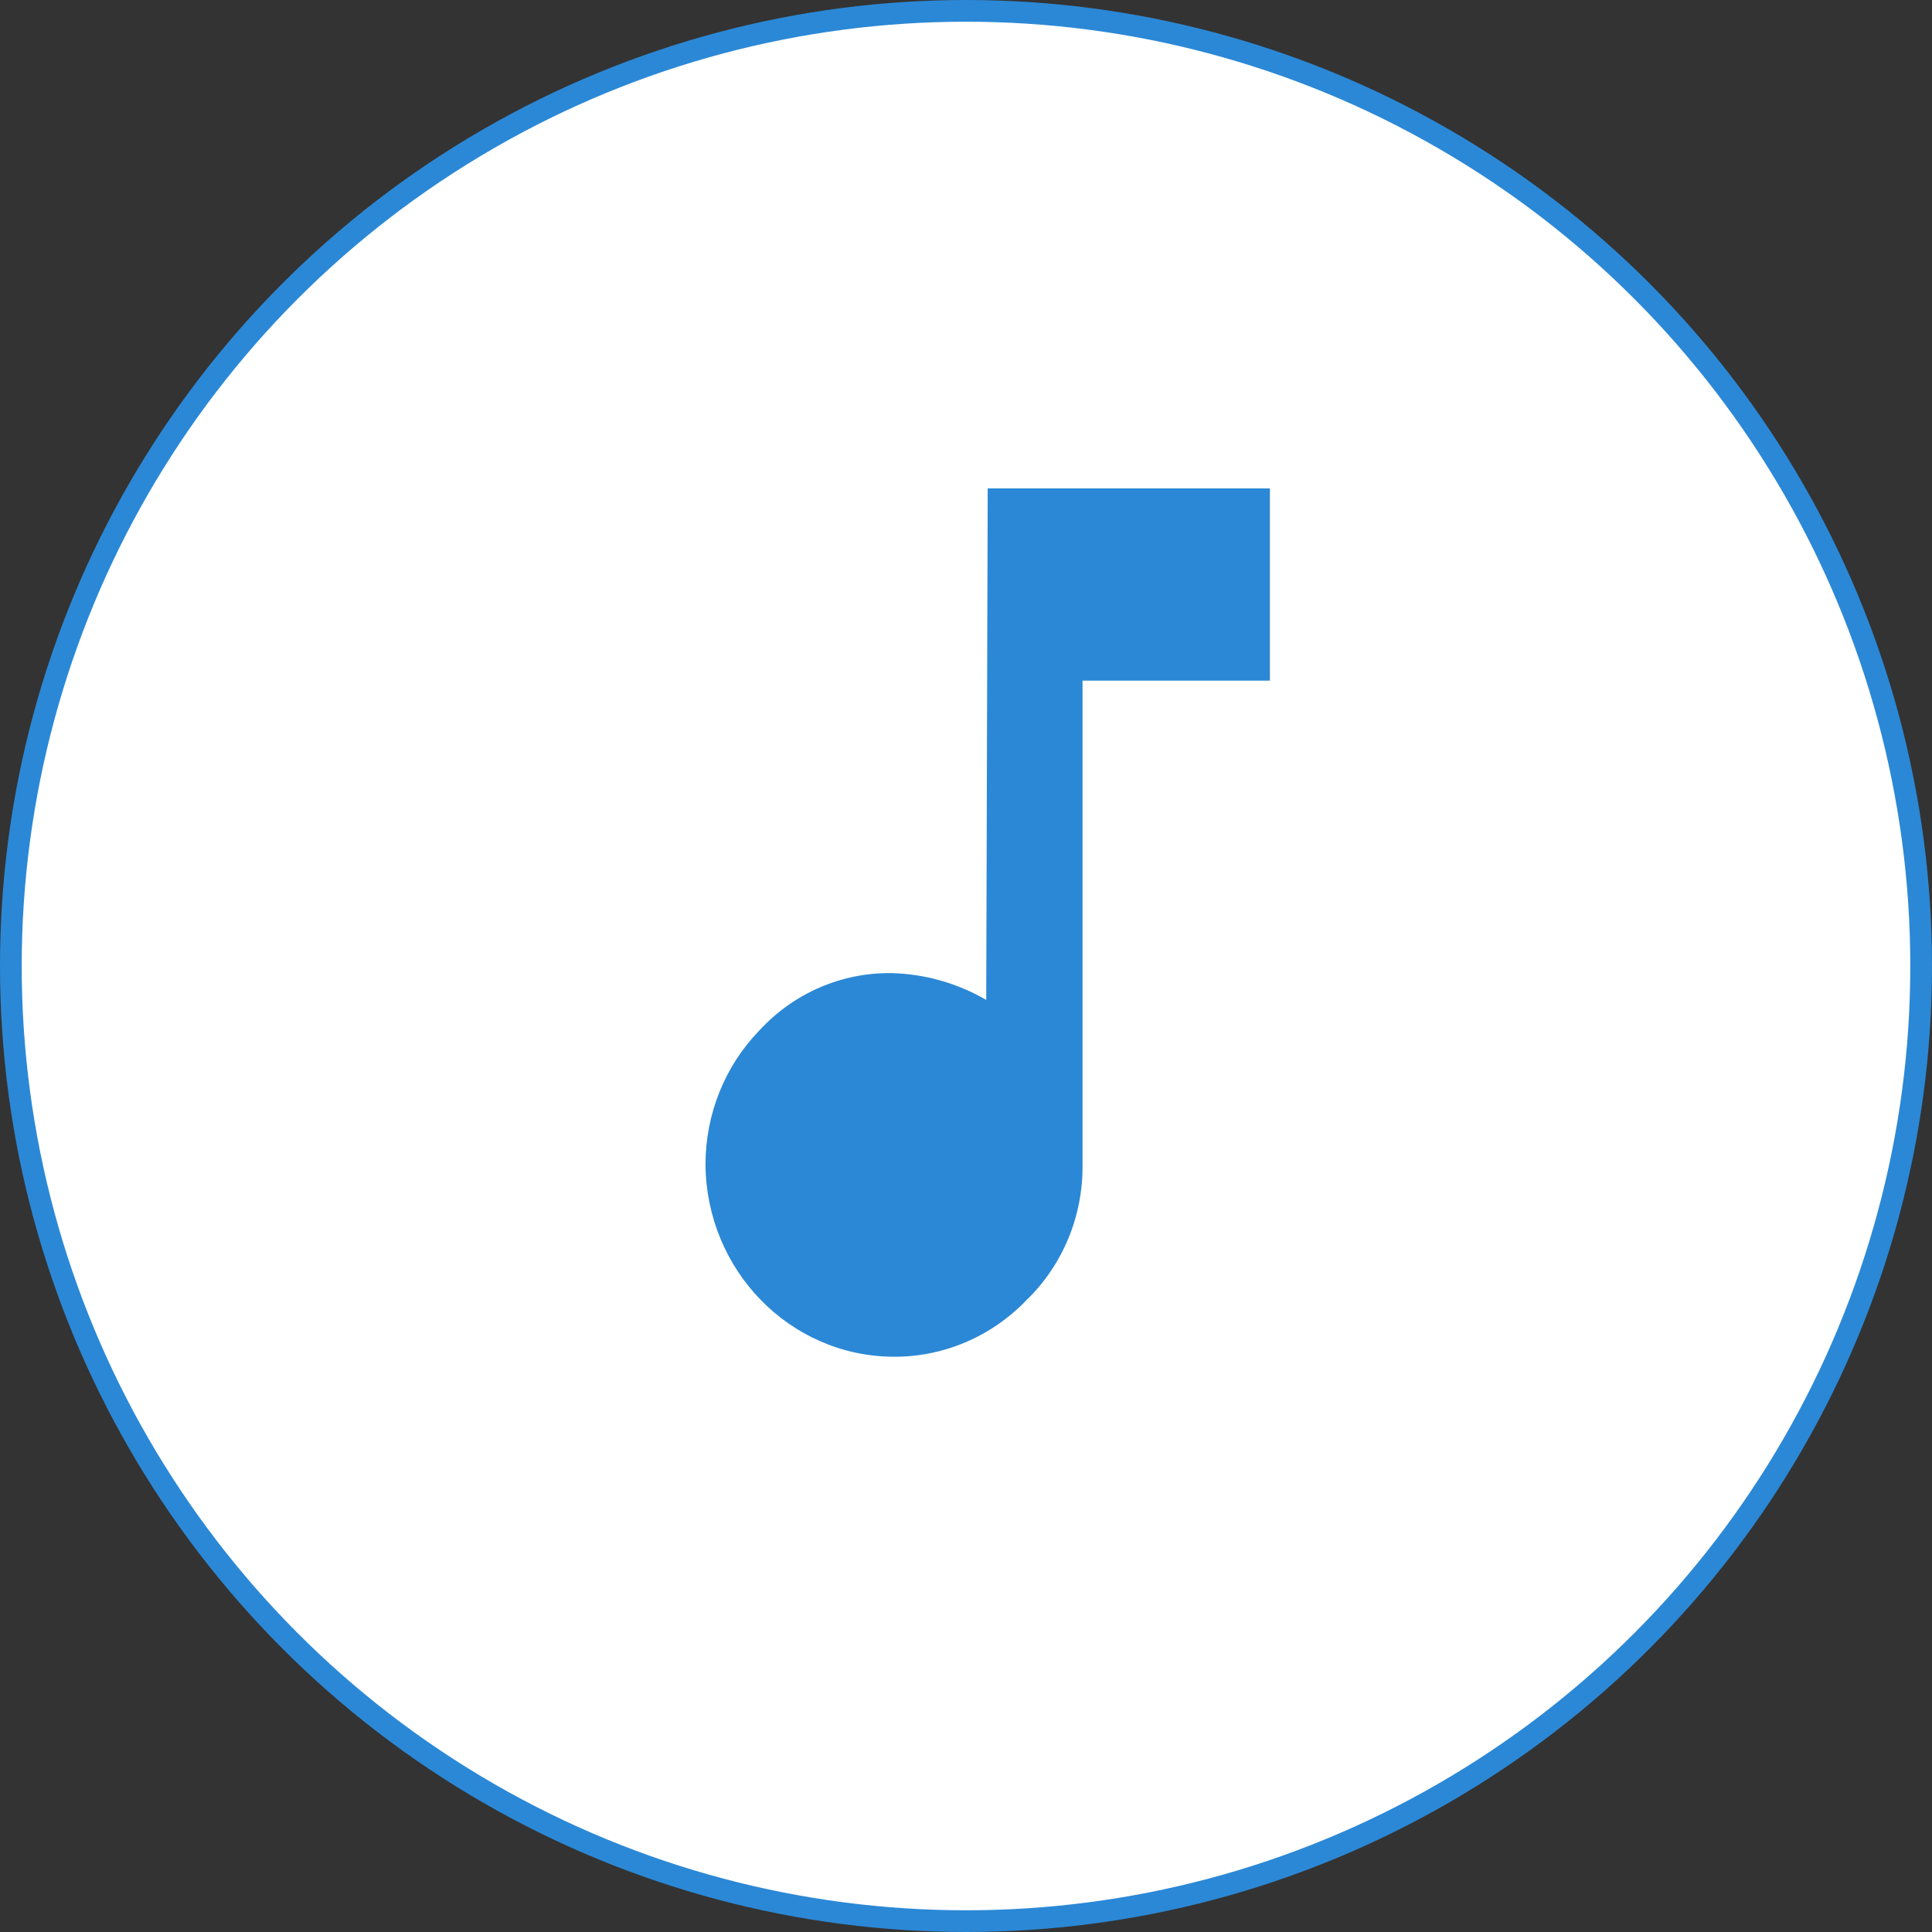
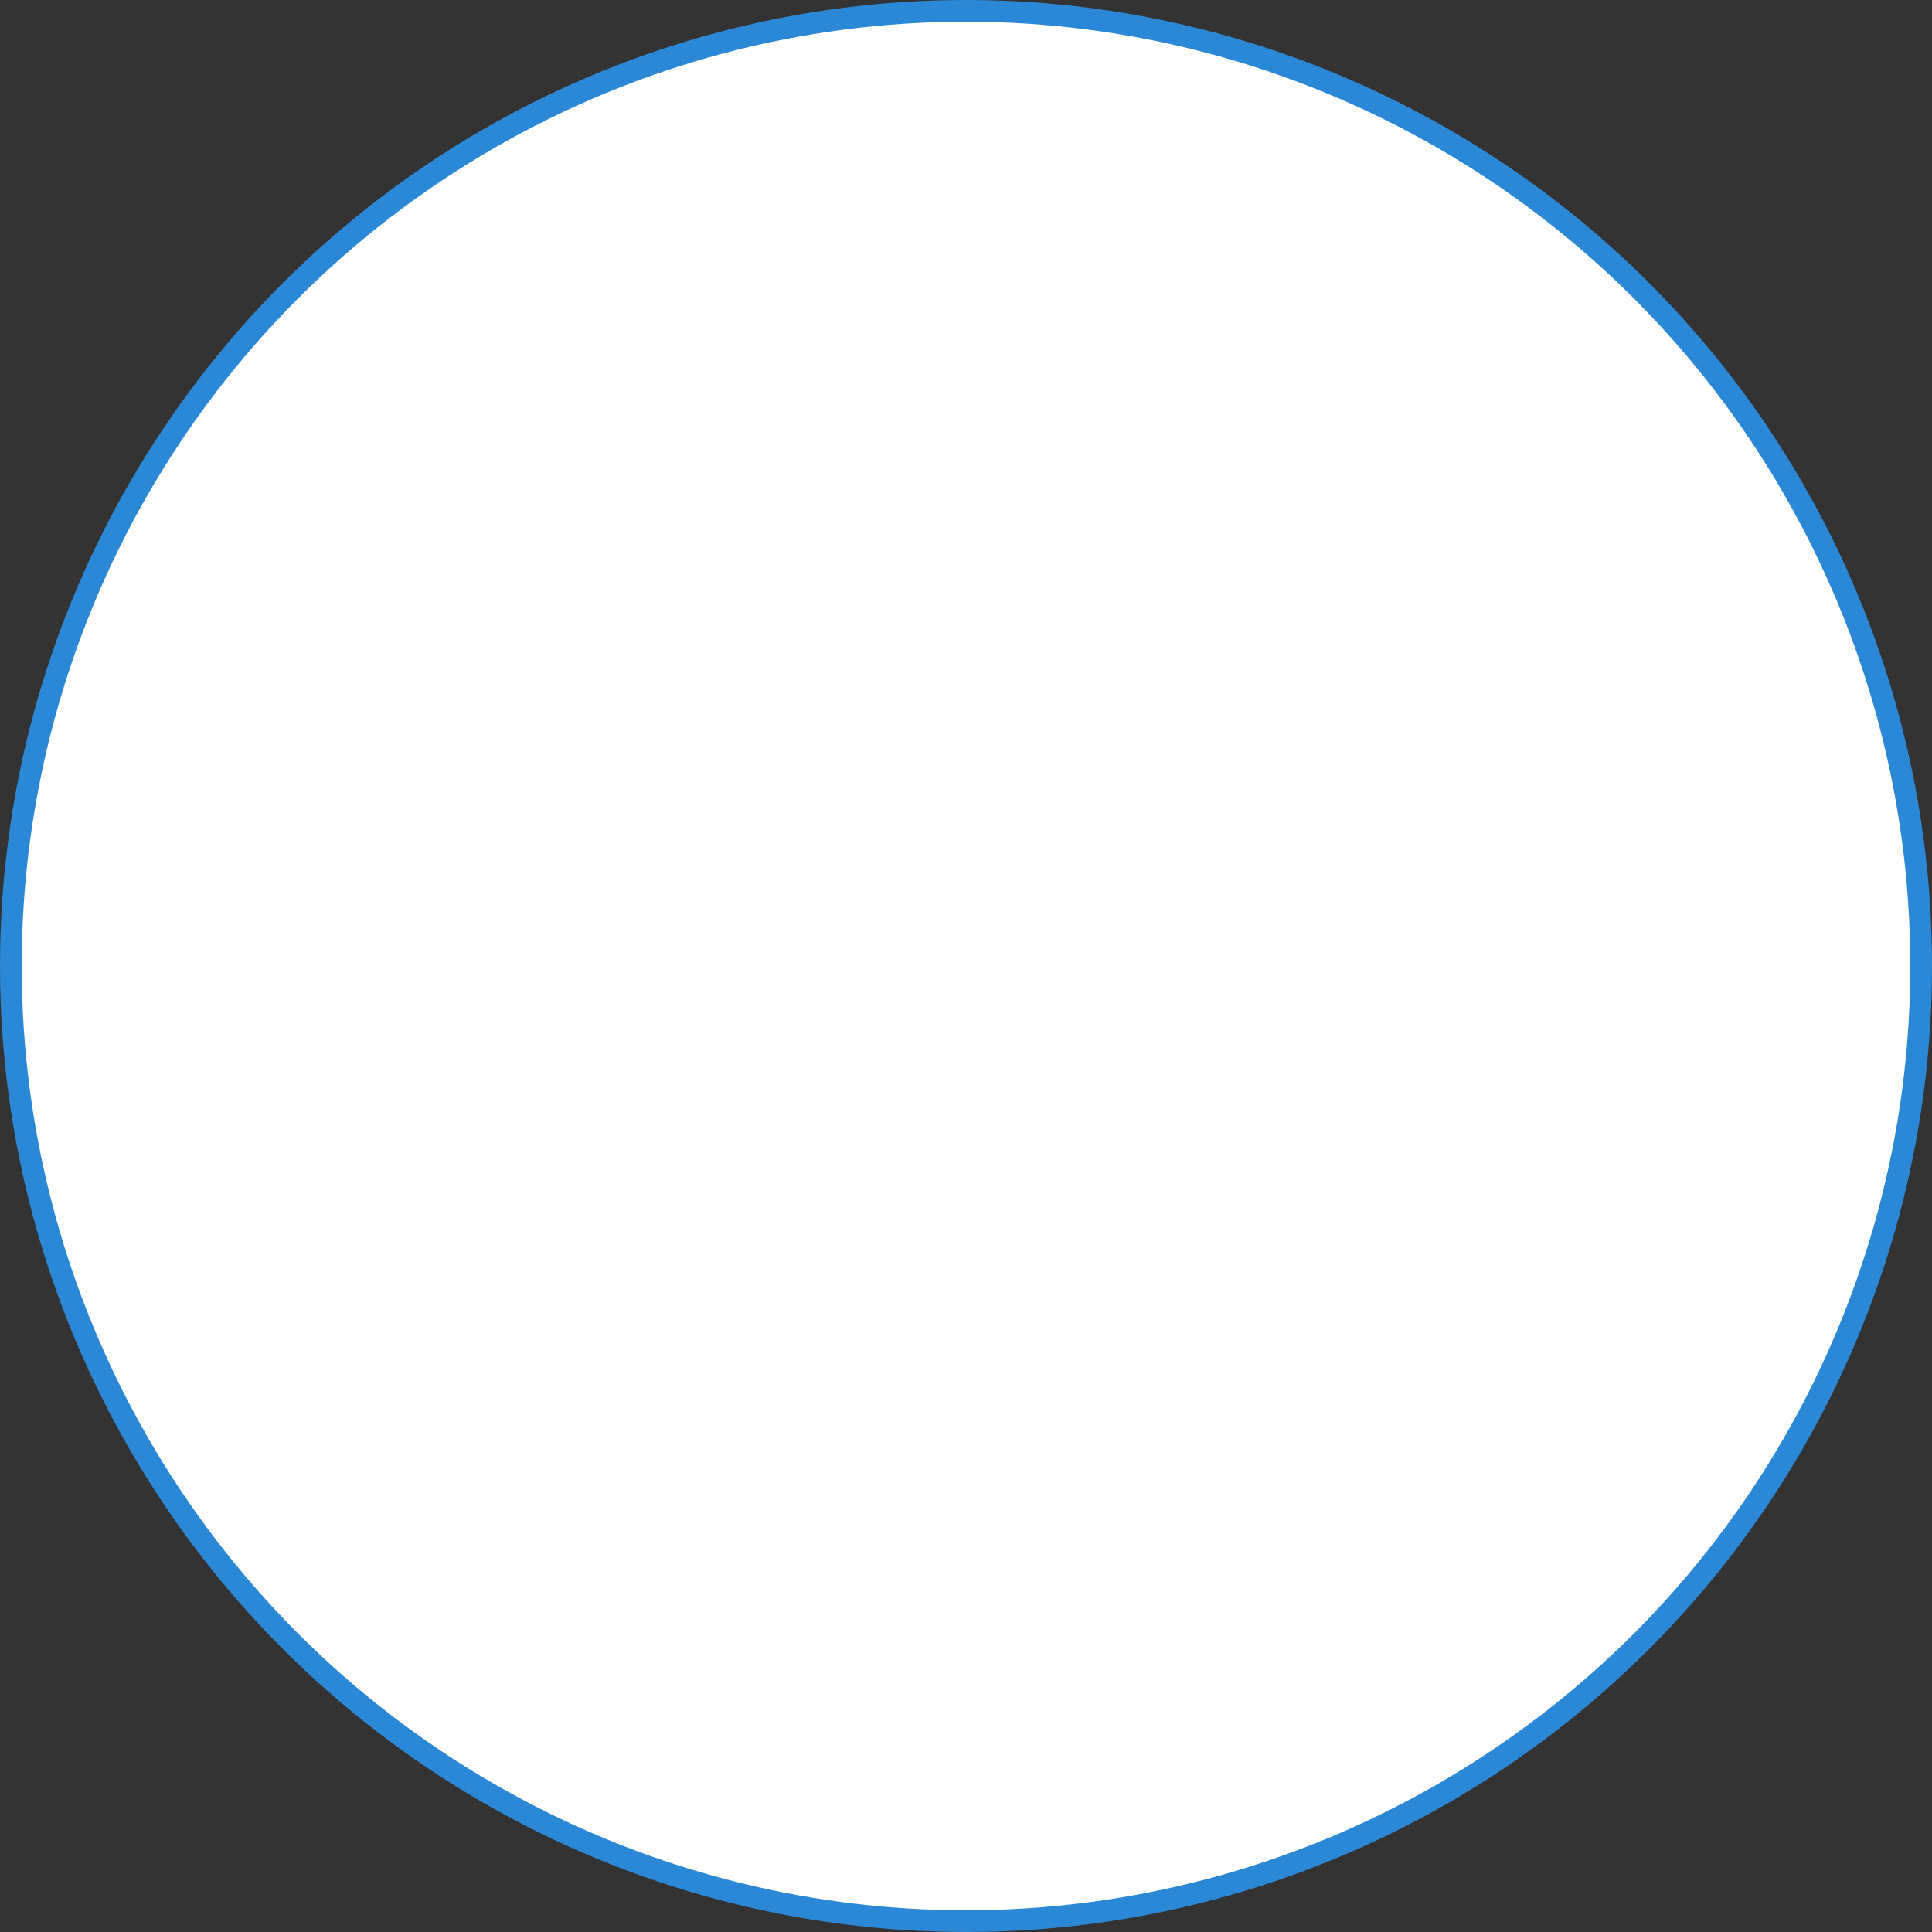
<svg xmlns="http://www.w3.org/2000/svg" width="44.5px" height="44.5px" viewBox="0 0 44.5 44.5" version="1.1">
  <rect x="0" y="0" width="44.5" height="44.5" fill="#333333" stroke="none" />
  <title>Group 5</title>
  <g id="Page-1" stroke="none" stroke-width="1" fill="none" fill-rule="evenodd">
    <g id="010---Homepage" transform="translate(-109.75, -2257.75)" fill-rule="nonzero">
      <g id="Collio-XR-App:-un-approccio--innovativo" transform="translate(0, 1870)">
        <g id="Group-5" transform="translate(110, 388)">
          <circle id="Oval" stroke="#2B88D6" stroke-width="0.5" fill="#FFFFFF" cx="22" cy="22" r="22" />
-           <path d="M22.5,11 L29,11 L29,15.427 L24.684,15.427 L24.684,26.573 C24.699,27.753 24.231,28.885 23.394,29.695 C22.583,30.54 21.472,31.011 20.316,31 C17.94,30.981 16.019,29.01 16,26.573 C15.999,25.417 16.444,24.307 17.238,23.487 C18.027,22.628 19.131,22.148 20.282,22.164 C21.048,22.182 21.798,22.394 22.466,22.781 L22.5,11 Z" id="Path" fill="#2B88D6" />
        </g>
      </g>
    </g>
  </g>
</svg>